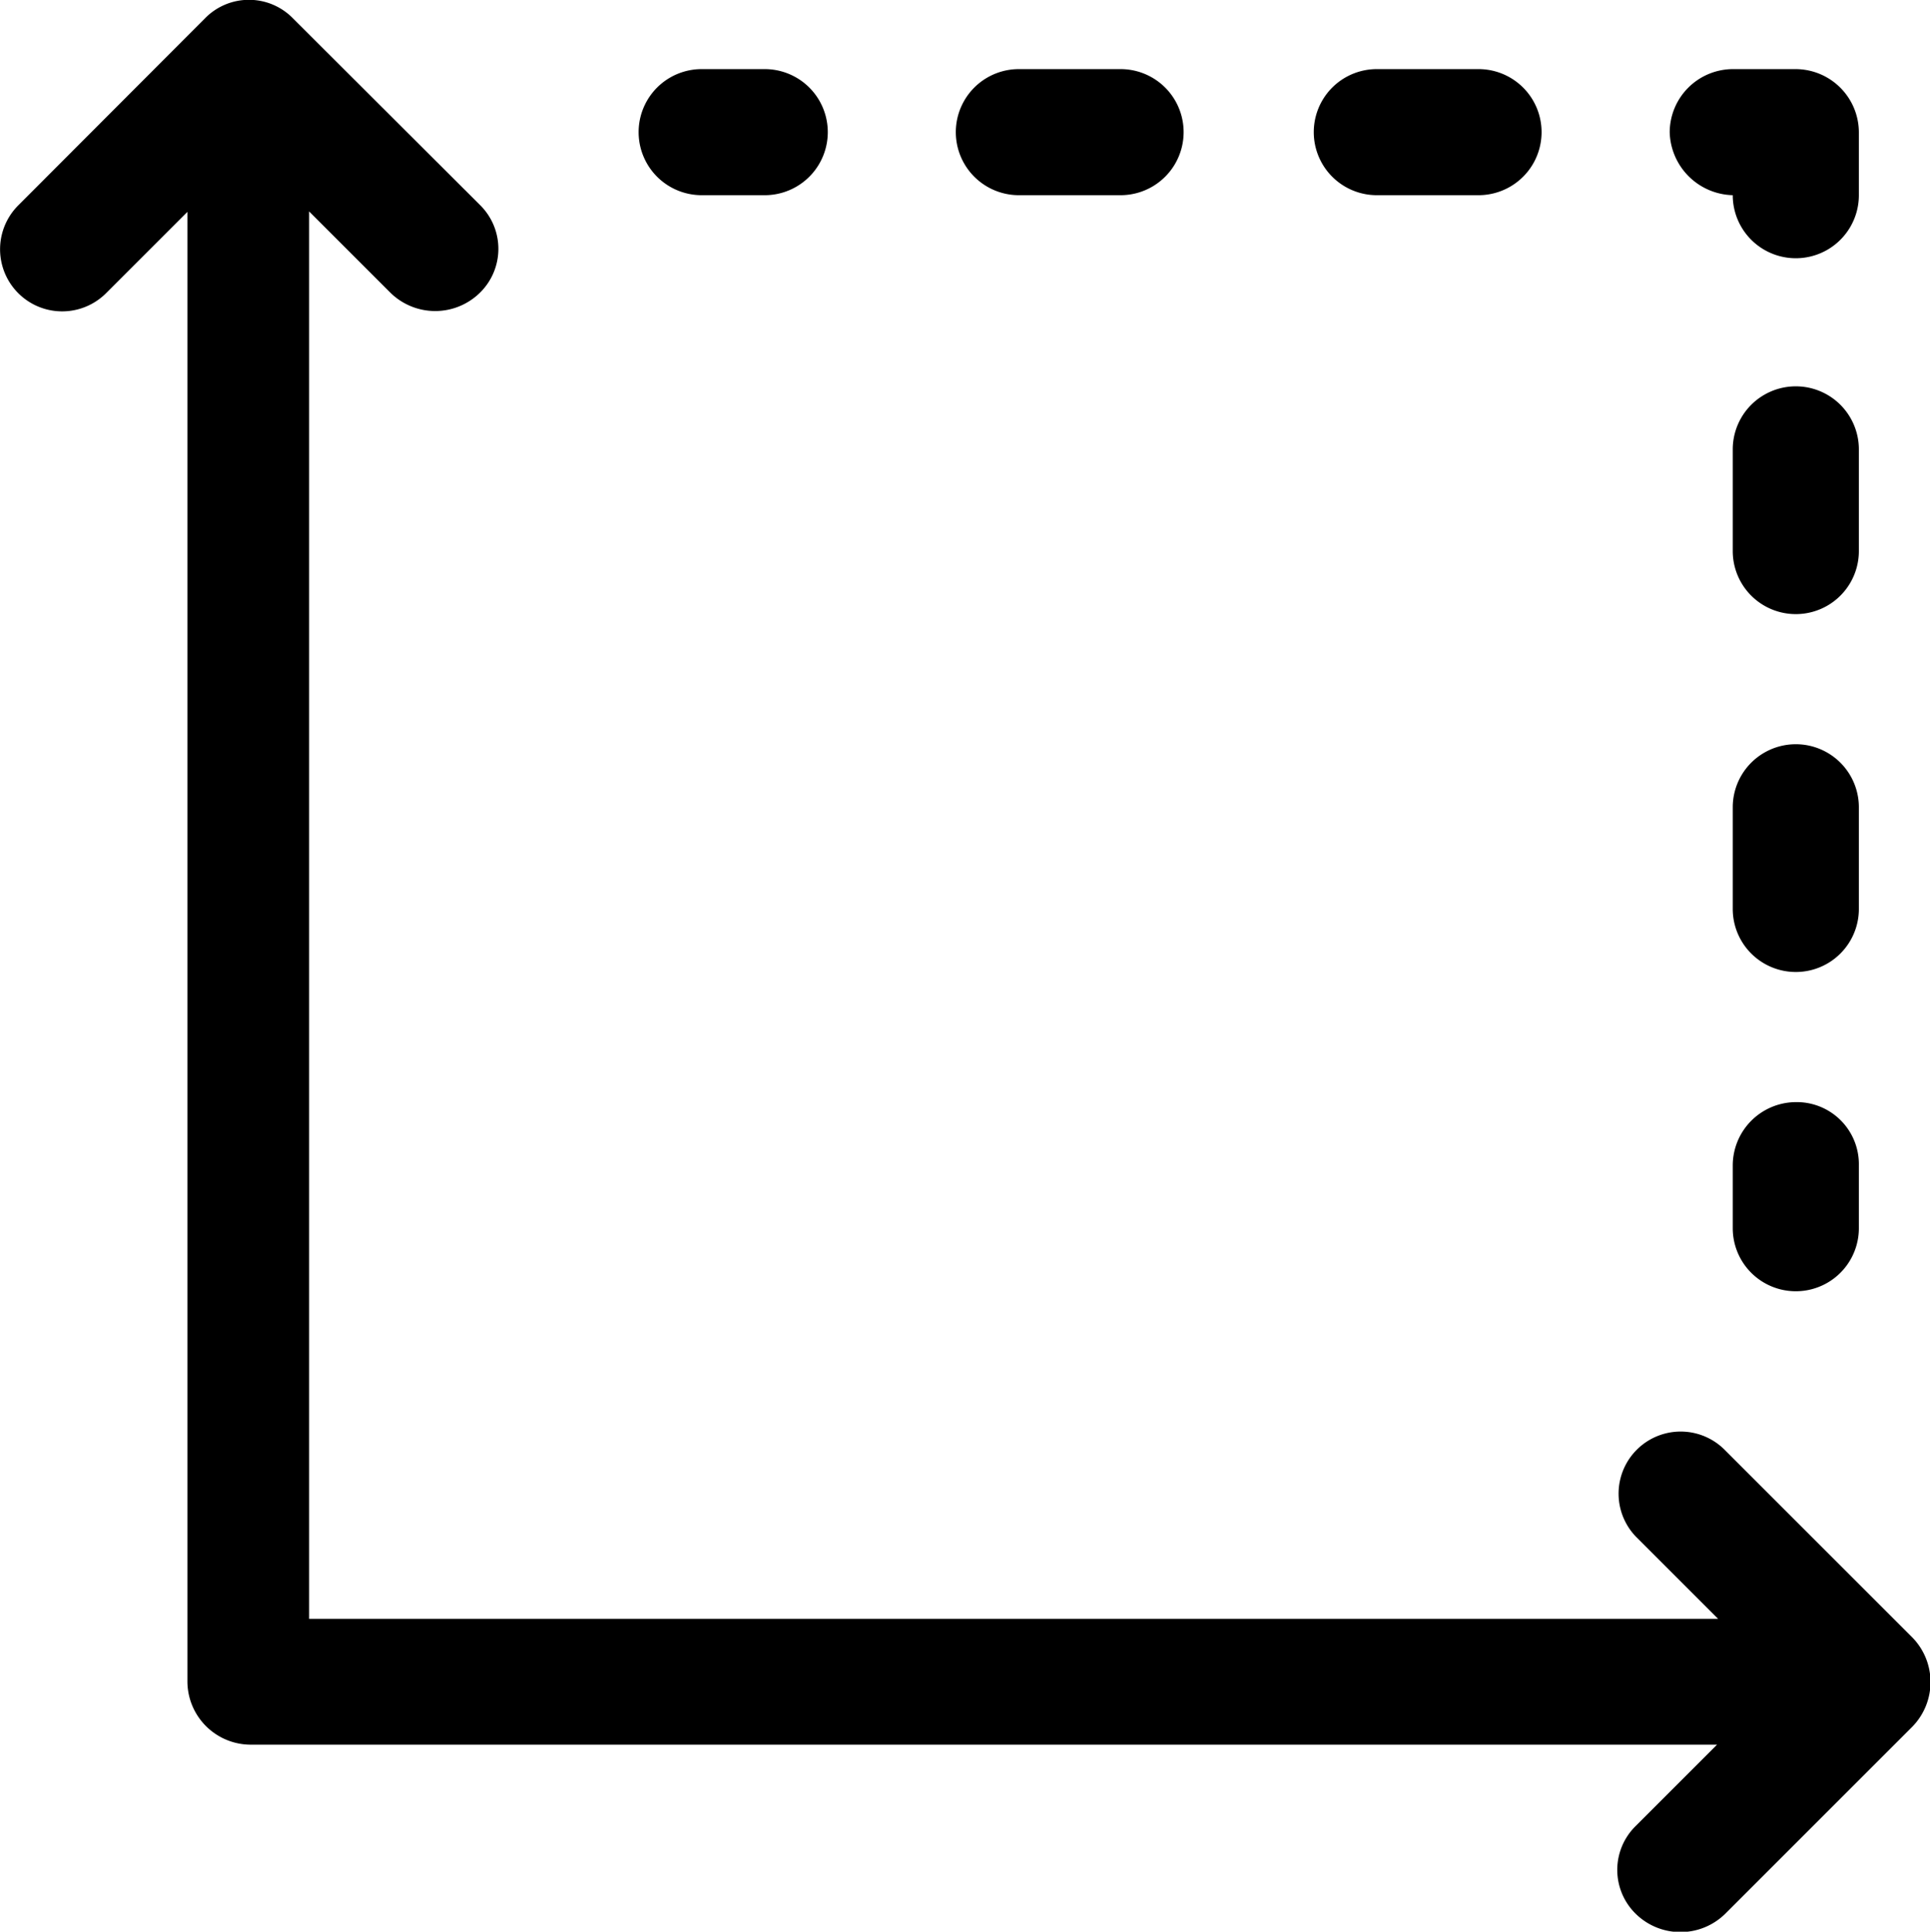
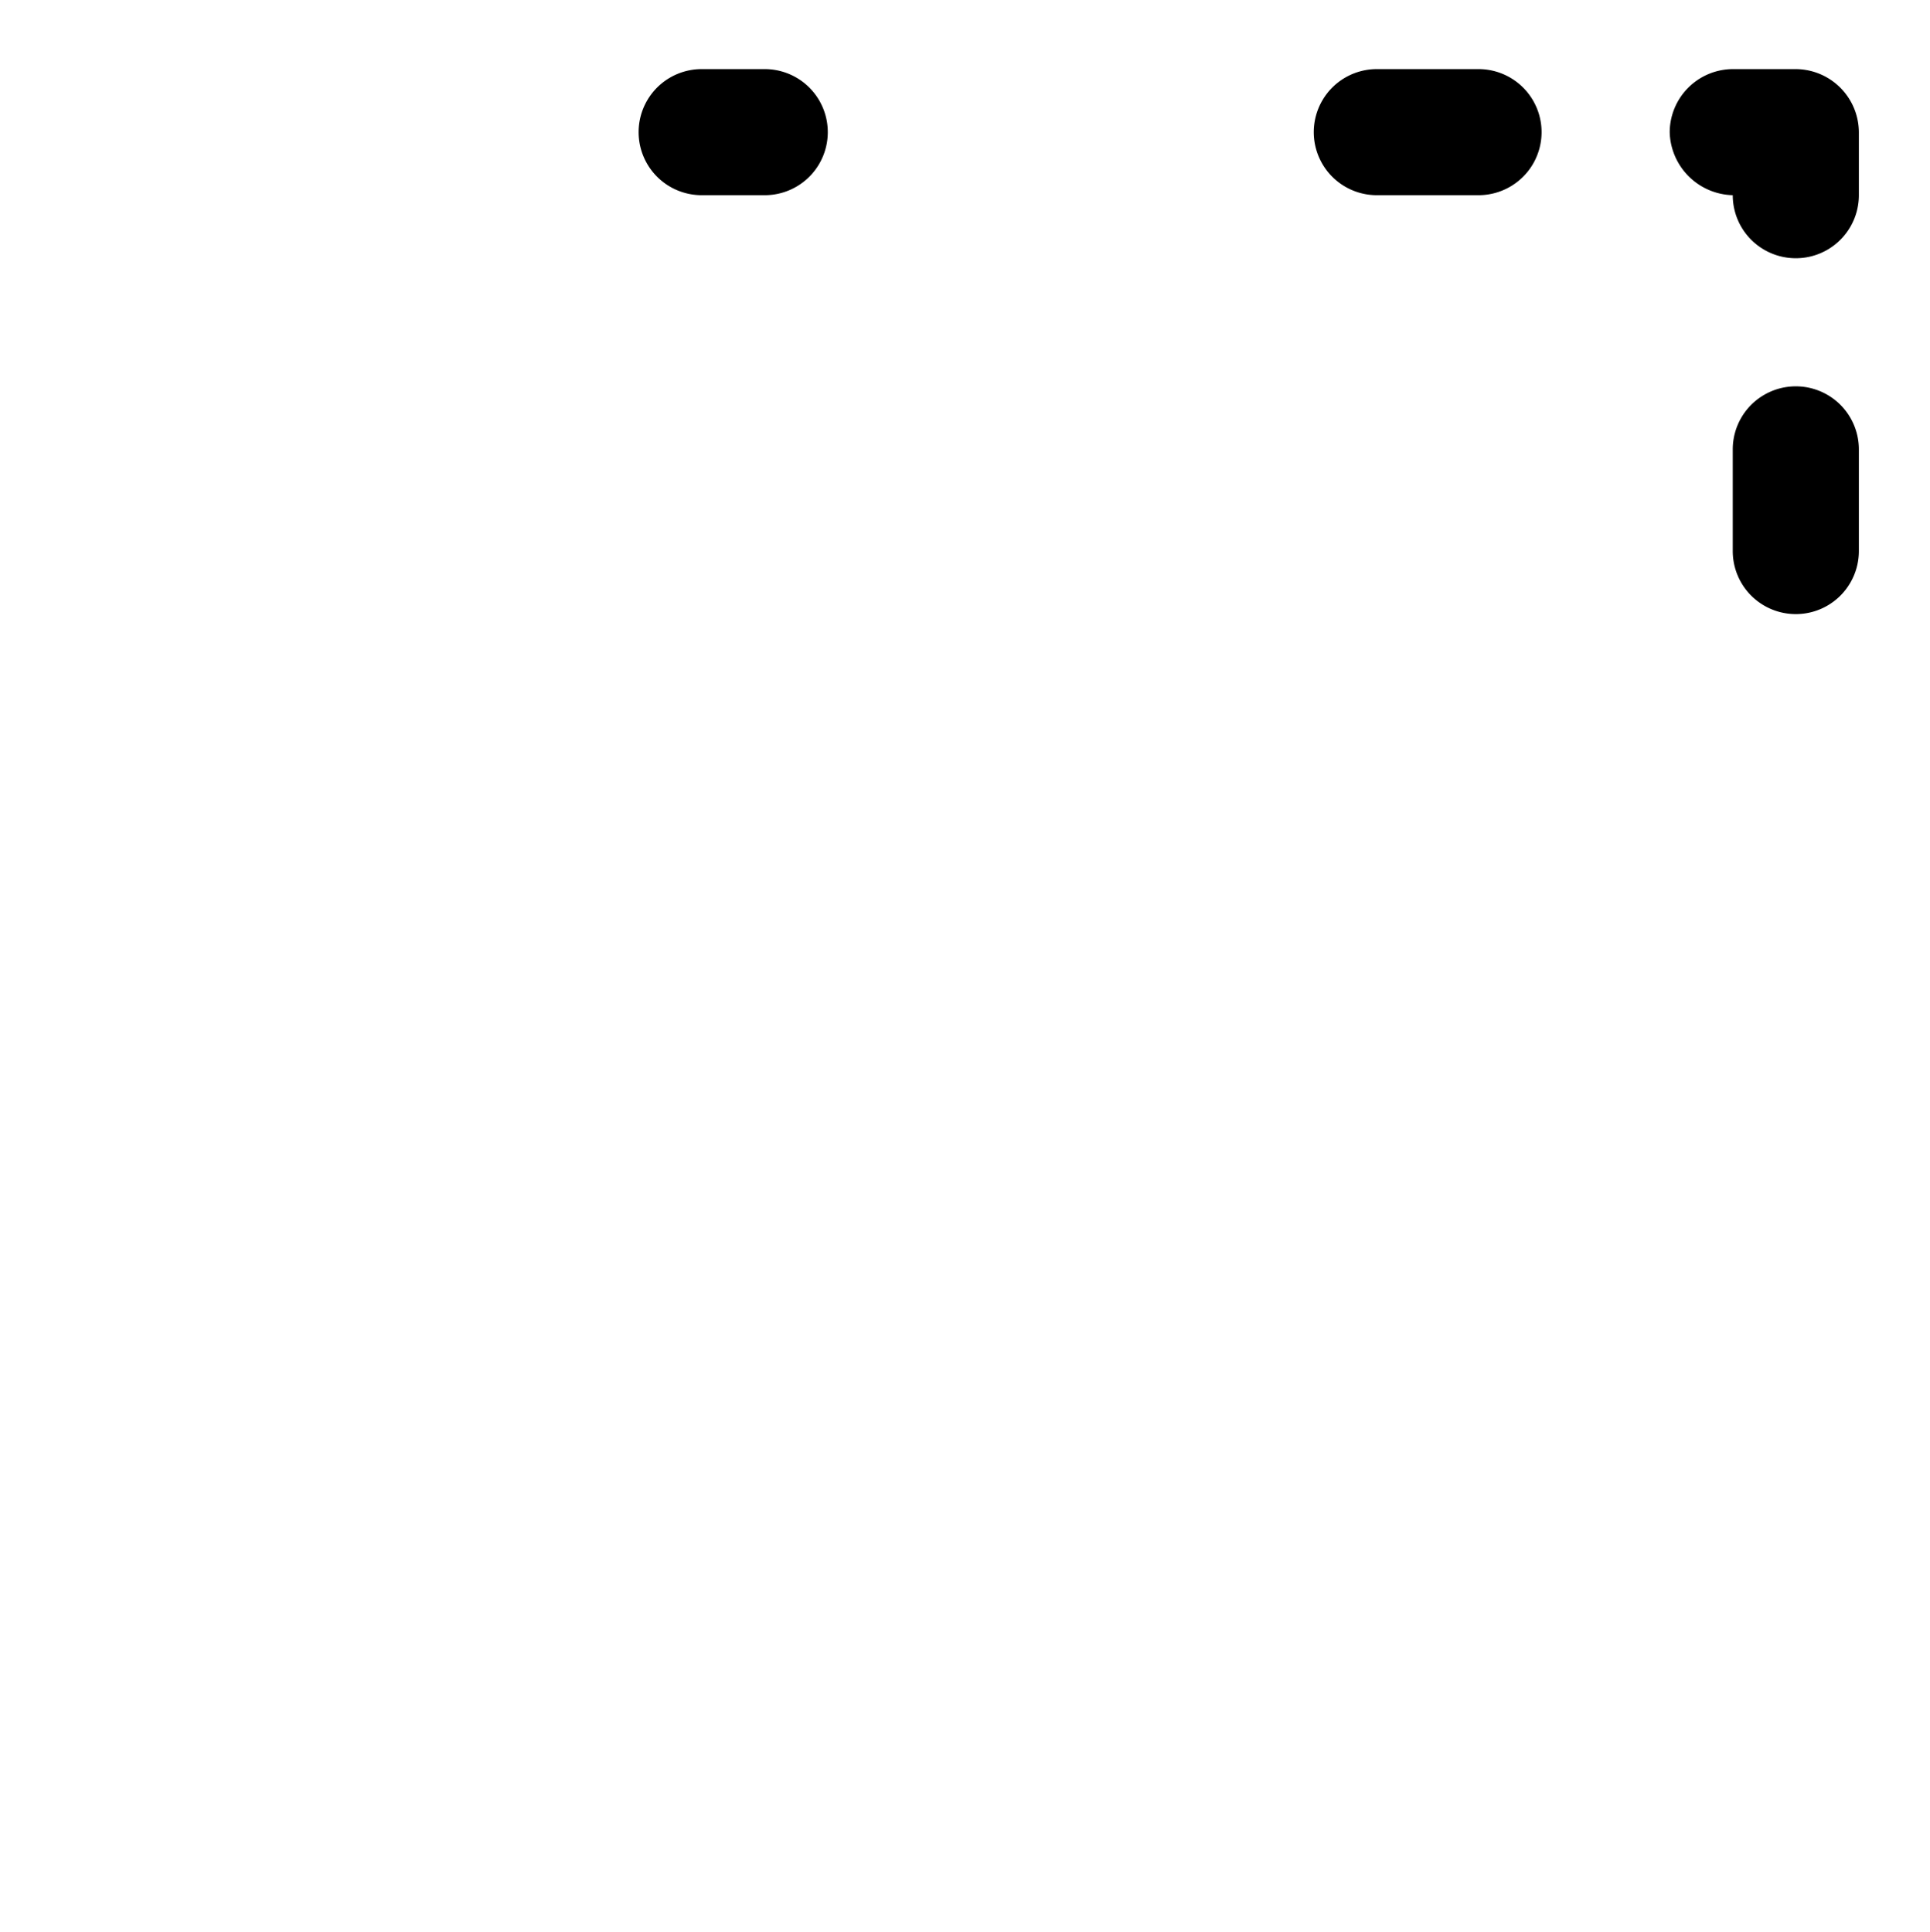
<svg xmlns="http://www.w3.org/2000/svg" width="21.977" height="22" viewBox="0 0 21.977 22">
  <g transform="translate(-2.6 -2.6)">
-     <path d="M24.369,21.242l-2.131-2.131a.7.7,0,1,0-1,1l.926.926H6.12V5.008l.926.926a.727.727,0,0,0,1.019,0,.7.7,0,0,0,0-1L5.935,2.808a.7.7,0,0,0-1,0L2.808,4.939a.7.7,0,0,0,1,1l.926-.926V21.752a.722.722,0,0,0,.718.718h16.7l-.926.926a.7.7,0,0,0,0,1,.727.727,0,0,0,1.019,0l2.131-2.131A.727.727,0,0,0,24.369,21.242Z" />
    <path d="M34.718,7.436h.718a.718.718,0,1,0,0-1.436h-.718a.718.718,0,0,0,0,1.436Z" transform="translate(-24.128 -2.613)" />
    <path d="M67.918,7.436h1.158a.718.718,0,1,0,0-1.436H67.918a.718.718,0,1,0,0,1.436Z" transform="translate(-49.64 -2.613)" />
-     <path d="M50.318,7.436h1.158a.718.718,0,0,0,0-1.436H50.318a.718.718,0,1,0,0,1.436Z" transform="translate(-36.116 -2.613)" />
    <path d="M85.418,7.436a.718.718,0,1,0,1.436,0V6.718A.722.722,0,0,0,86.136,6h-.718a.722.722,0,0,0-.718.718A.737.737,0,0,0,85.418,7.436Z" transform="translate(-63.087 -2.613)" />
-     <path d="M89.236,39.918a.718.718,0,0,0-1.436,0v1.158a.718.718,0,0,0,1.436,0Z" transform="translate(-65.469 -28.124)" />
    <path d="M89.236,22.318a.718.718,0,1,0-1.436,0v1.158a.718.718,0,0,0,1.436,0Z" transform="translate(-65.469 -14.6)" />
-     <path d="M88.518,56.8a.722.722,0,0,0-.718.718v.718a.718.718,0,1,0,1.436,0v-.718A.707.707,0,0,0,88.518,56.8Z" transform="translate(-65.469 -41.648)" />
  </g>
</svg>